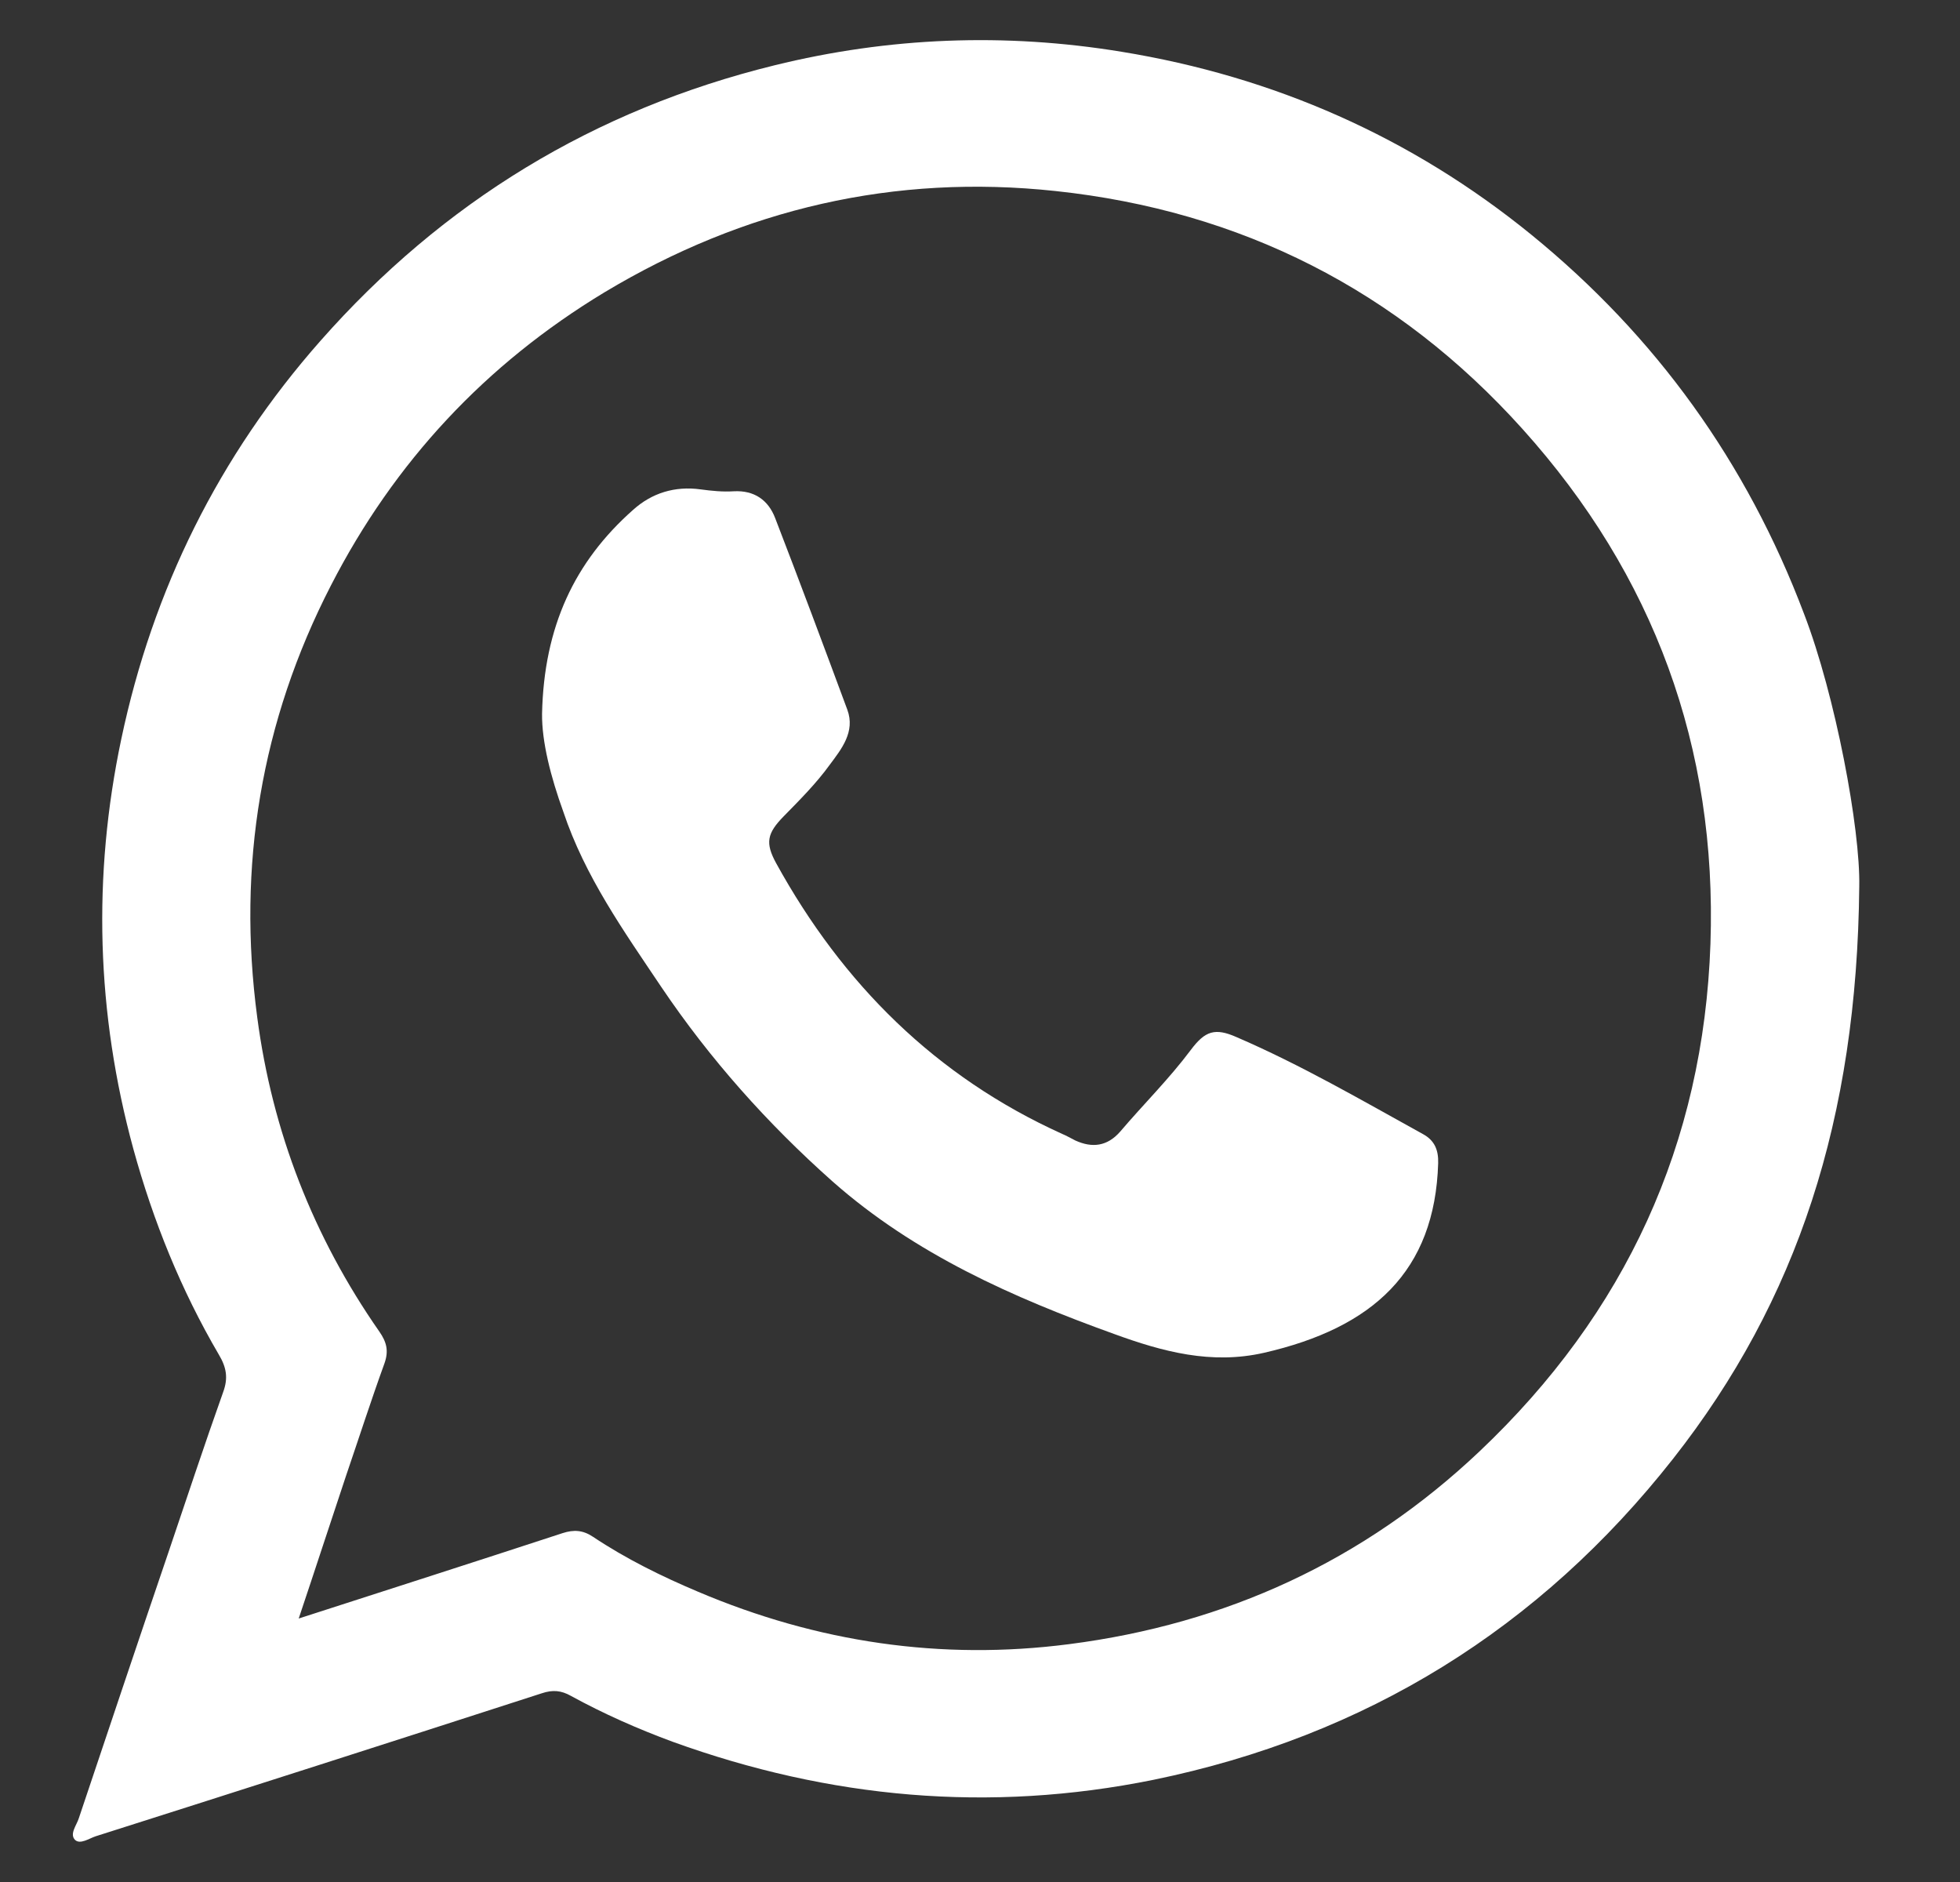
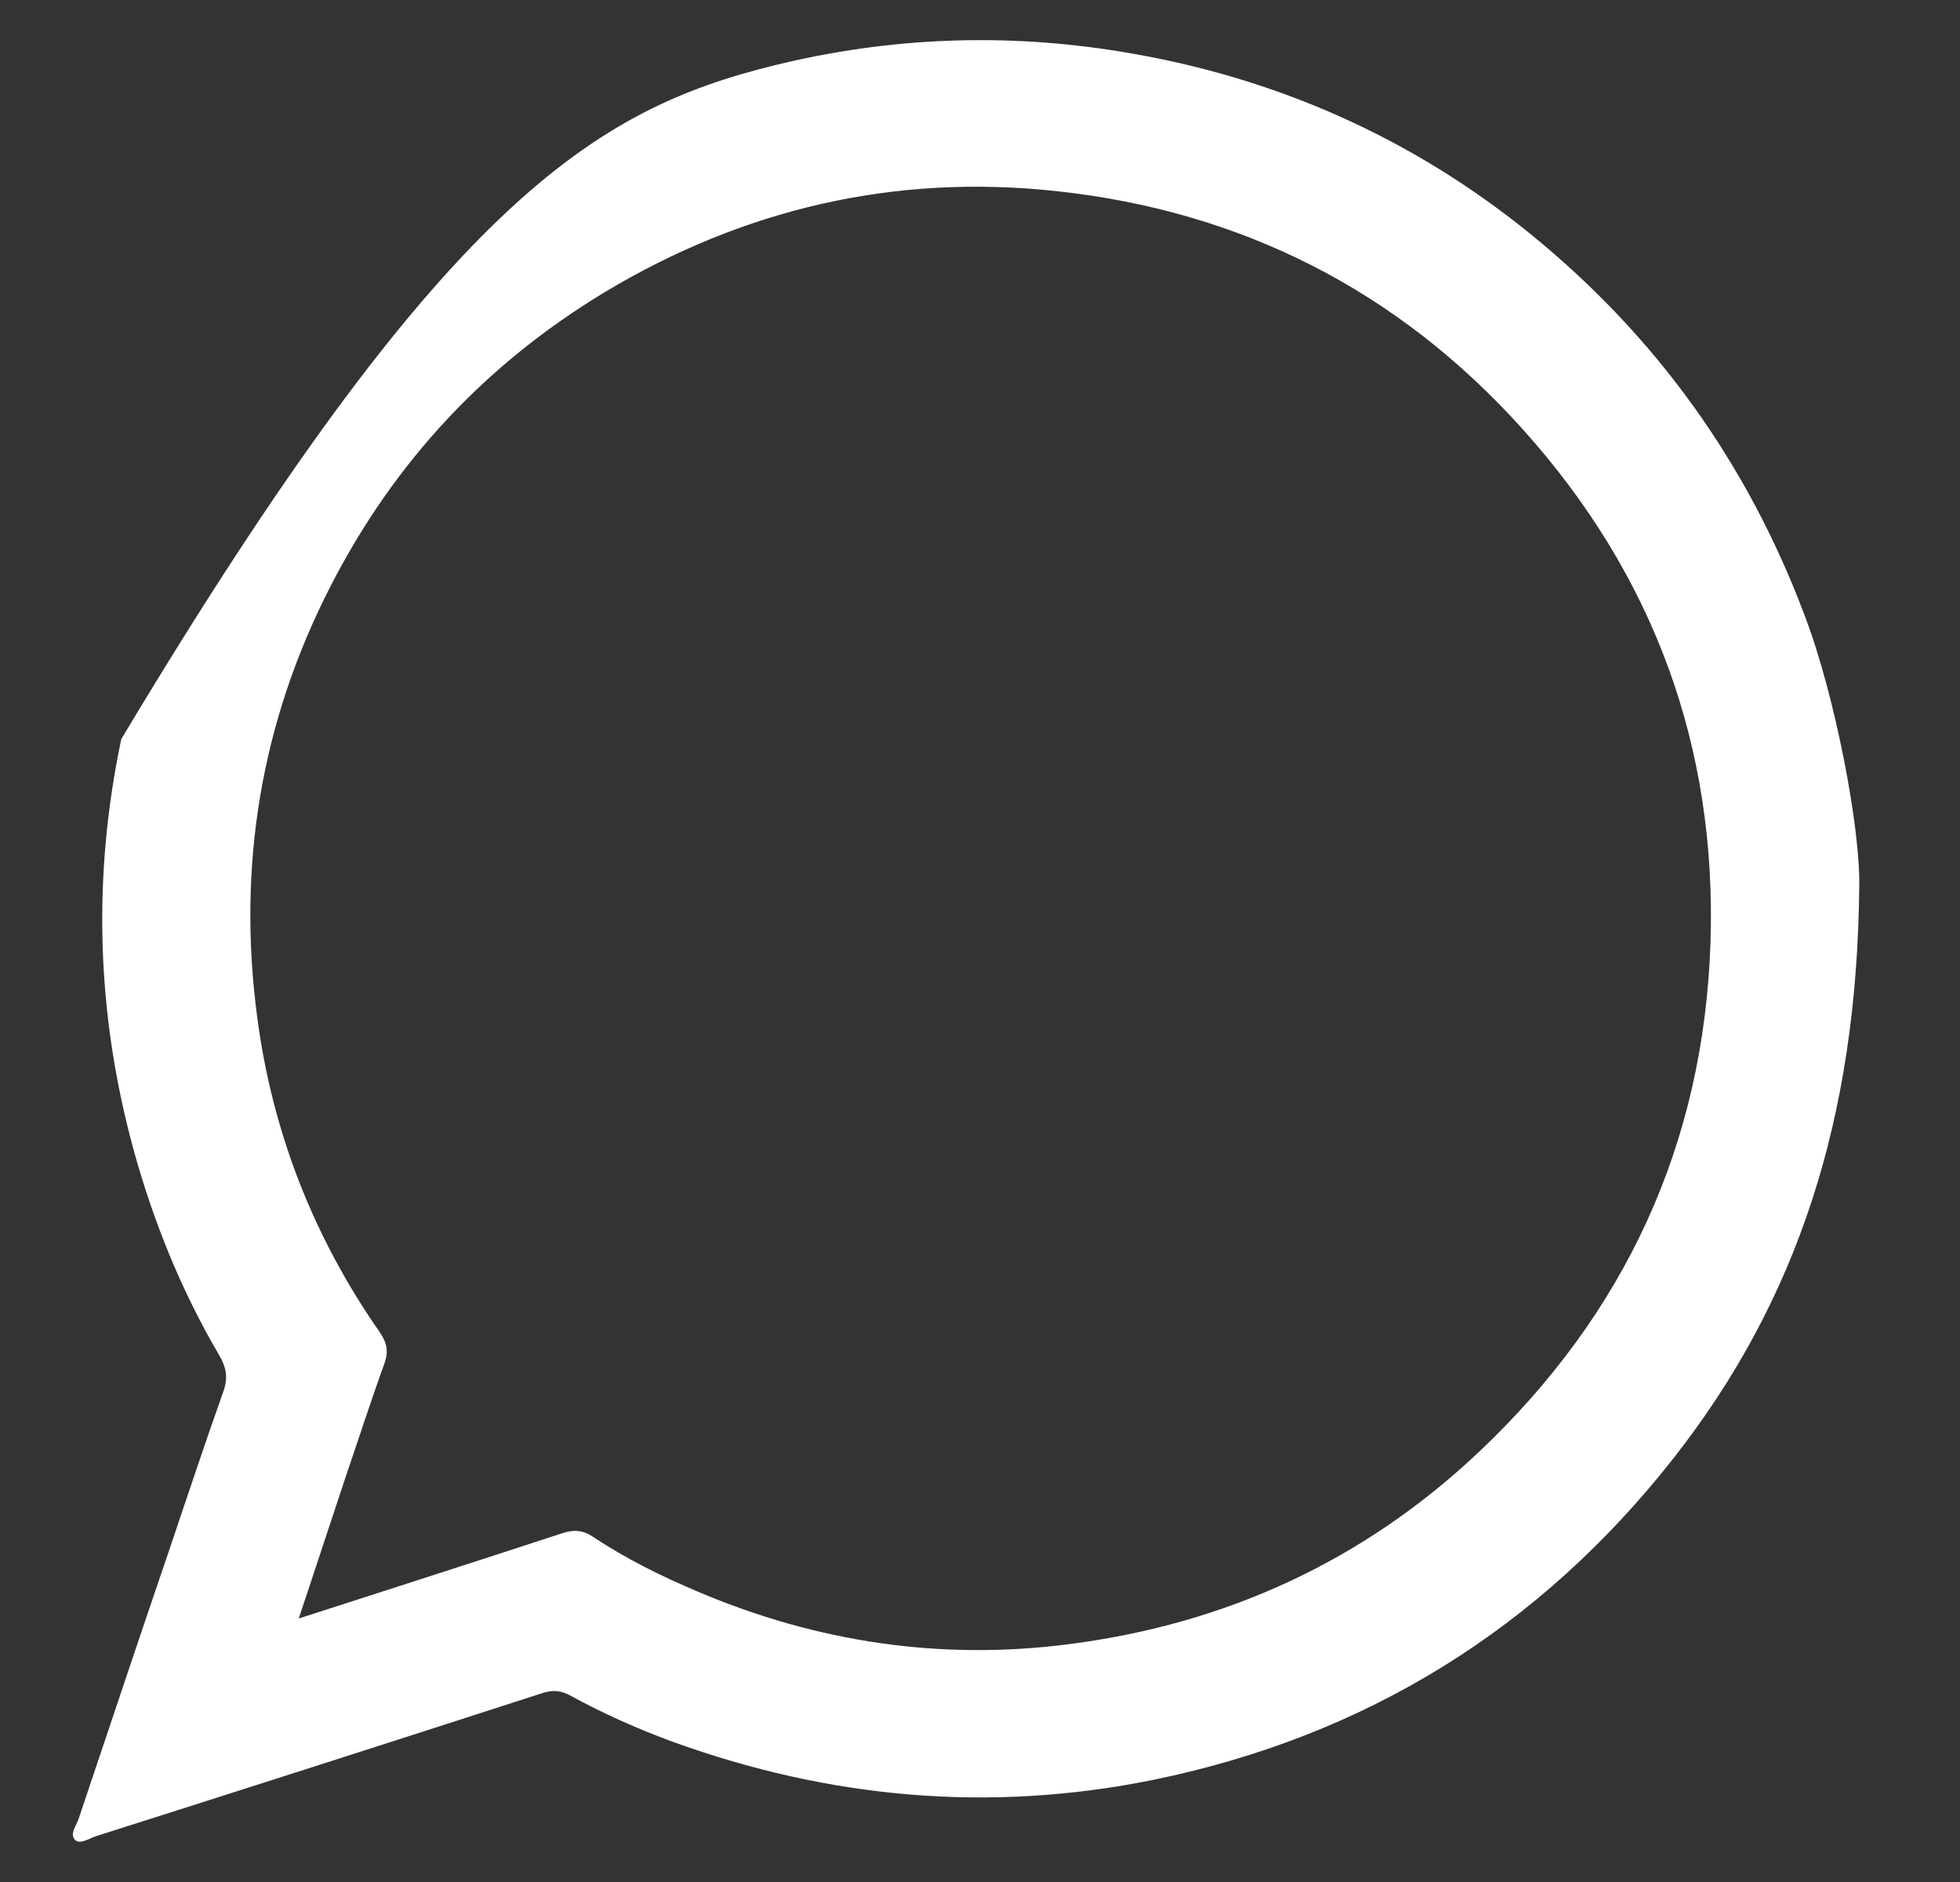
<svg xmlns="http://www.w3.org/2000/svg" width="25" height="24" viewBox="0 0 25 24" fill="none">
  <rect x="0" y="0" width="25" height="24" fill="#333333" stroke="none" />
  <g clip-path="url(#clip0_259_69)">
-     <path d="M23.715 11.304C23.687 14.268 22.925 16.587 21.341 18.602C19.639 20.766 17.423 22.141 14.712 22.697C12.617 23.122 10.579 22.935 8.578 22.211C8.134 22.047 7.699 21.855 7.283 21.627C7.157 21.556 7.049 21.547 6.909 21.594C5.016 22.206 3.118 22.814 1.22 23.417C1.136 23.445 1.024 23.524 0.958 23.464C0.883 23.389 0.977 23.277 1.005 23.188C1.383 22.061 1.762 20.93 2.146 19.803C2.379 19.116 2.604 18.433 2.847 17.751C2.912 17.573 2.889 17.438 2.791 17.274C2.309 16.451 1.954 15.572 1.701 14.652C1.229 12.922 1.178 11.173 1.547 9.425C1.949 7.518 2.791 5.816 4.086 4.348C5.652 2.572 7.582 1.398 9.878 0.833C11.341 0.473 12.818 0.416 14.305 0.66C16.25 0.977 18.003 1.749 19.531 2.992C21.121 4.287 22.28 5.895 23.01 7.826C23.412 8.869 23.73 10.575 23.715 11.304ZM3.81 20.64C4.969 20.266 6.077 19.911 7.176 19.551C7.321 19.504 7.437 19.513 7.564 19.598C7.984 19.878 8.438 20.102 8.905 20.299C10.425 20.944 12.005 21.178 13.636 20.967C15.637 20.71 17.395 19.906 18.872 18.508C20.733 16.746 21.729 14.586 21.817 12.034C21.902 9.533 21.098 7.335 19.419 5.47C17.825 3.698 15.824 2.688 13.463 2.436C11.411 2.216 9.49 2.66 7.713 3.726C6.194 4.643 5.03 5.891 4.221 7.466C3.328 9.201 3.024 11.043 3.281 12.973C3.473 14.432 3.997 15.774 4.838 16.98C4.932 17.115 4.96 17.227 4.904 17.386C4.731 17.863 4.576 18.345 4.413 18.822C4.216 19.411 4.025 20 3.81 20.64Z" fill="white" />
-     <path d="M6.914 9.102C6.938 7.99 7.33 7.162 8.074 6.503C8.312 6.288 8.607 6.195 8.938 6.241C9.079 6.26 9.219 6.274 9.359 6.265C9.621 6.251 9.799 6.377 9.887 6.606C10.201 7.419 10.505 8.233 10.808 9.051C10.911 9.331 10.734 9.551 10.584 9.752C10.411 9.991 10.201 10.201 9.995 10.411C9.785 10.626 9.757 10.748 9.901 11.01C10.748 12.548 11.935 13.73 13.548 14.46C13.604 14.483 13.66 14.516 13.716 14.544C13.931 14.642 14.123 14.619 14.287 14.432C14.586 14.081 14.913 13.758 15.189 13.389C15.371 13.146 15.497 13.104 15.773 13.226C16.596 13.581 17.367 14.03 18.153 14.464C18.298 14.544 18.349 14.665 18.344 14.834C18.302 16.213 17.512 16.933 16.124 17.251C15.451 17.405 14.829 17.237 14.212 17.012C12.917 16.545 11.669 15.993 10.621 15.068C9.789 14.329 9.055 13.506 8.434 12.585C7.957 11.874 7.461 11.178 7.185 10.351C7.026 9.911 6.91 9.462 6.914 9.102Z" fill="white" />
+     <path d="M23.715 11.304C23.687 14.268 22.925 16.587 21.341 18.602C19.639 20.766 17.423 22.141 14.712 22.697C12.617 23.122 10.579 22.935 8.578 22.211C8.134 22.047 7.699 21.855 7.283 21.627C7.157 21.556 7.049 21.547 6.909 21.594C5.016 22.206 3.118 22.814 1.22 23.417C1.136 23.445 1.024 23.524 0.958 23.464C0.883 23.389 0.977 23.277 1.005 23.188C1.383 22.061 1.762 20.93 2.146 19.803C2.379 19.116 2.604 18.433 2.847 17.751C2.912 17.573 2.889 17.438 2.791 17.274C2.309 16.451 1.954 15.572 1.701 14.652C1.229 12.922 1.178 11.173 1.547 9.425C5.652 2.572 7.582 1.398 9.878 0.833C11.341 0.473 12.818 0.416 14.305 0.66C16.25 0.977 18.003 1.749 19.531 2.992C21.121 4.287 22.28 5.895 23.01 7.826C23.412 8.869 23.73 10.575 23.715 11.304ZM3.81 20.64C4.969 20.266 6.077 19.911 7.176 19.551C7.321 19.504 7.437 19.513 7.564 19.598C7.984 19.878 8.438 20.102 8.905 20.299C10.425 20.944 12.005 21.178 13.636 20.967C15.637 20.71 17.395 19.906 18.872 18.508C20.733 16.746 21.729 14.586 21.817 12.034C21.902 9.533 21.098 7.335 19.419 5.47C17.825 3.698 15.824 2.688 13.463 2.436C11.411 2.216 9.49 2.66 7.713 3.726C6.194 4.643 5.03 5.891 4.221 7.466C3.328 9.201 3.024 11.043 3.281 12.973C3.473 14.432 3.997 15.774 4.838 16.98C4.932 17.115 4.96 17.227 4.904 17.386C4.731 17.863 4.576 18.345 4.413 18.822C4.216 19.411 4.025 20 3.81 20.64Z" fill="white" />
  </g>
  <defs>
    <clipPath id="clip0_259_69">
      <rect width="23.936" height="23.936" fill="white" transform="translate(0.324)" />
    </clipPath>
  </defs>
</svg>